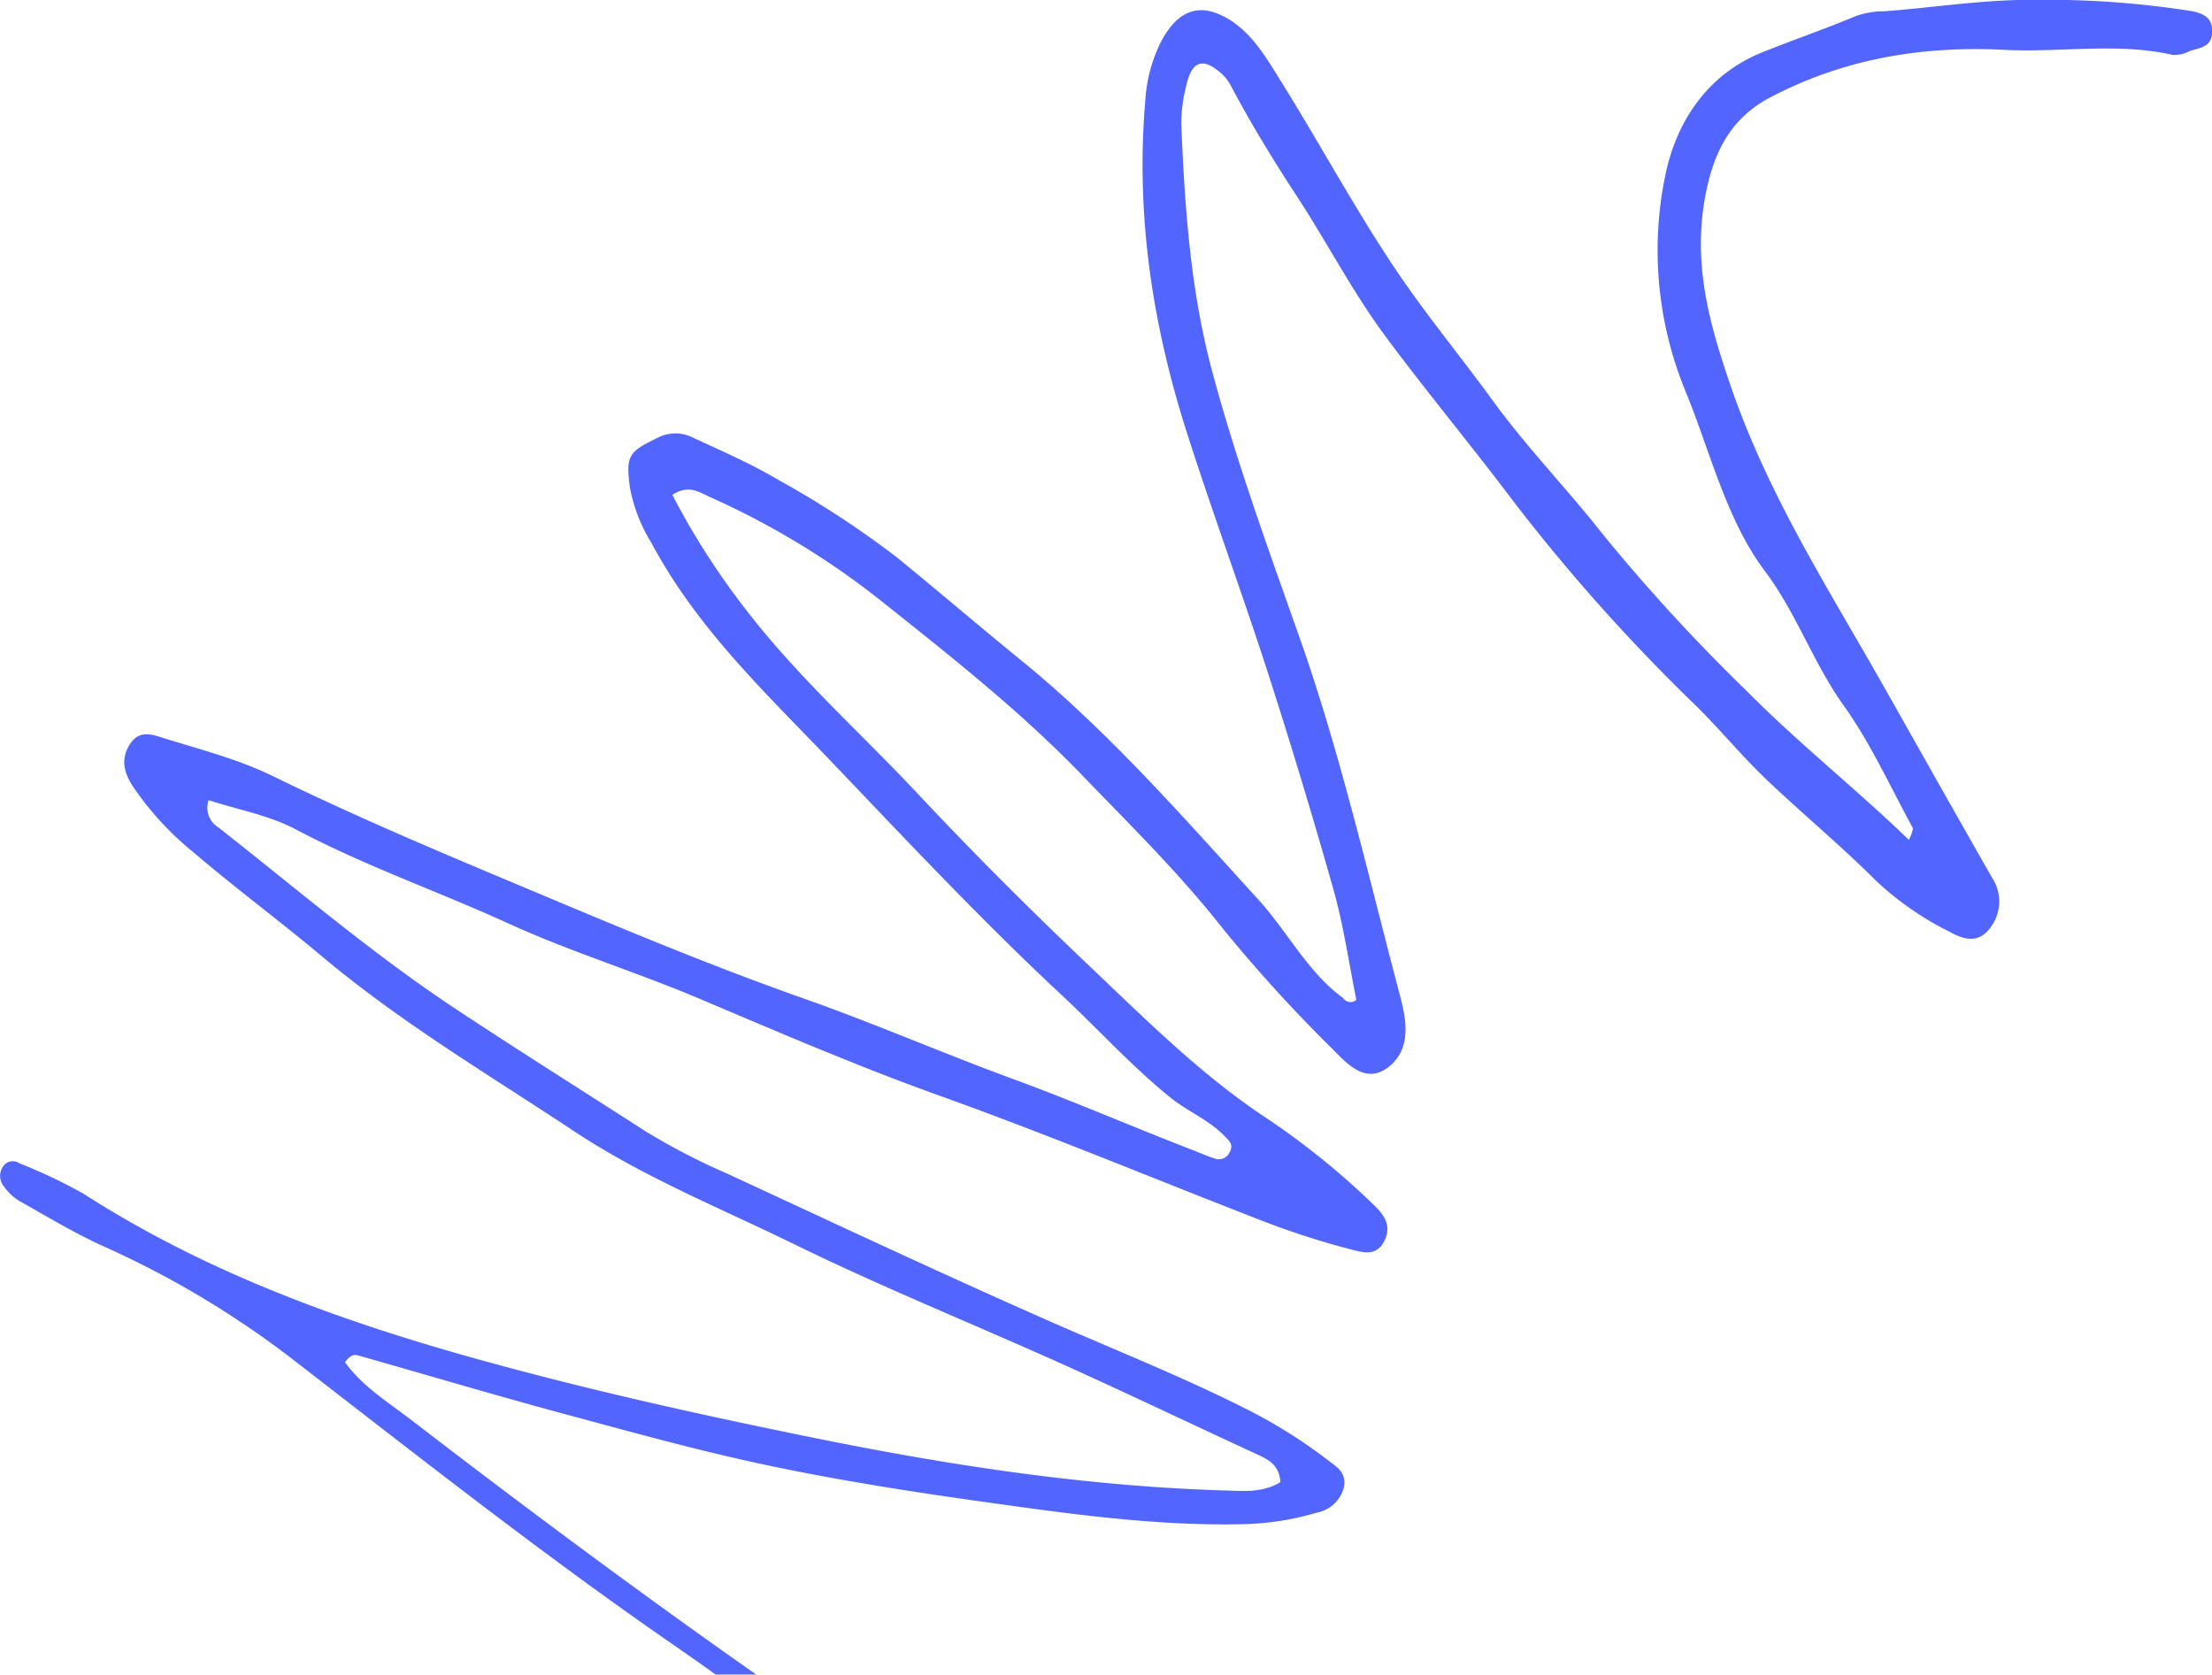
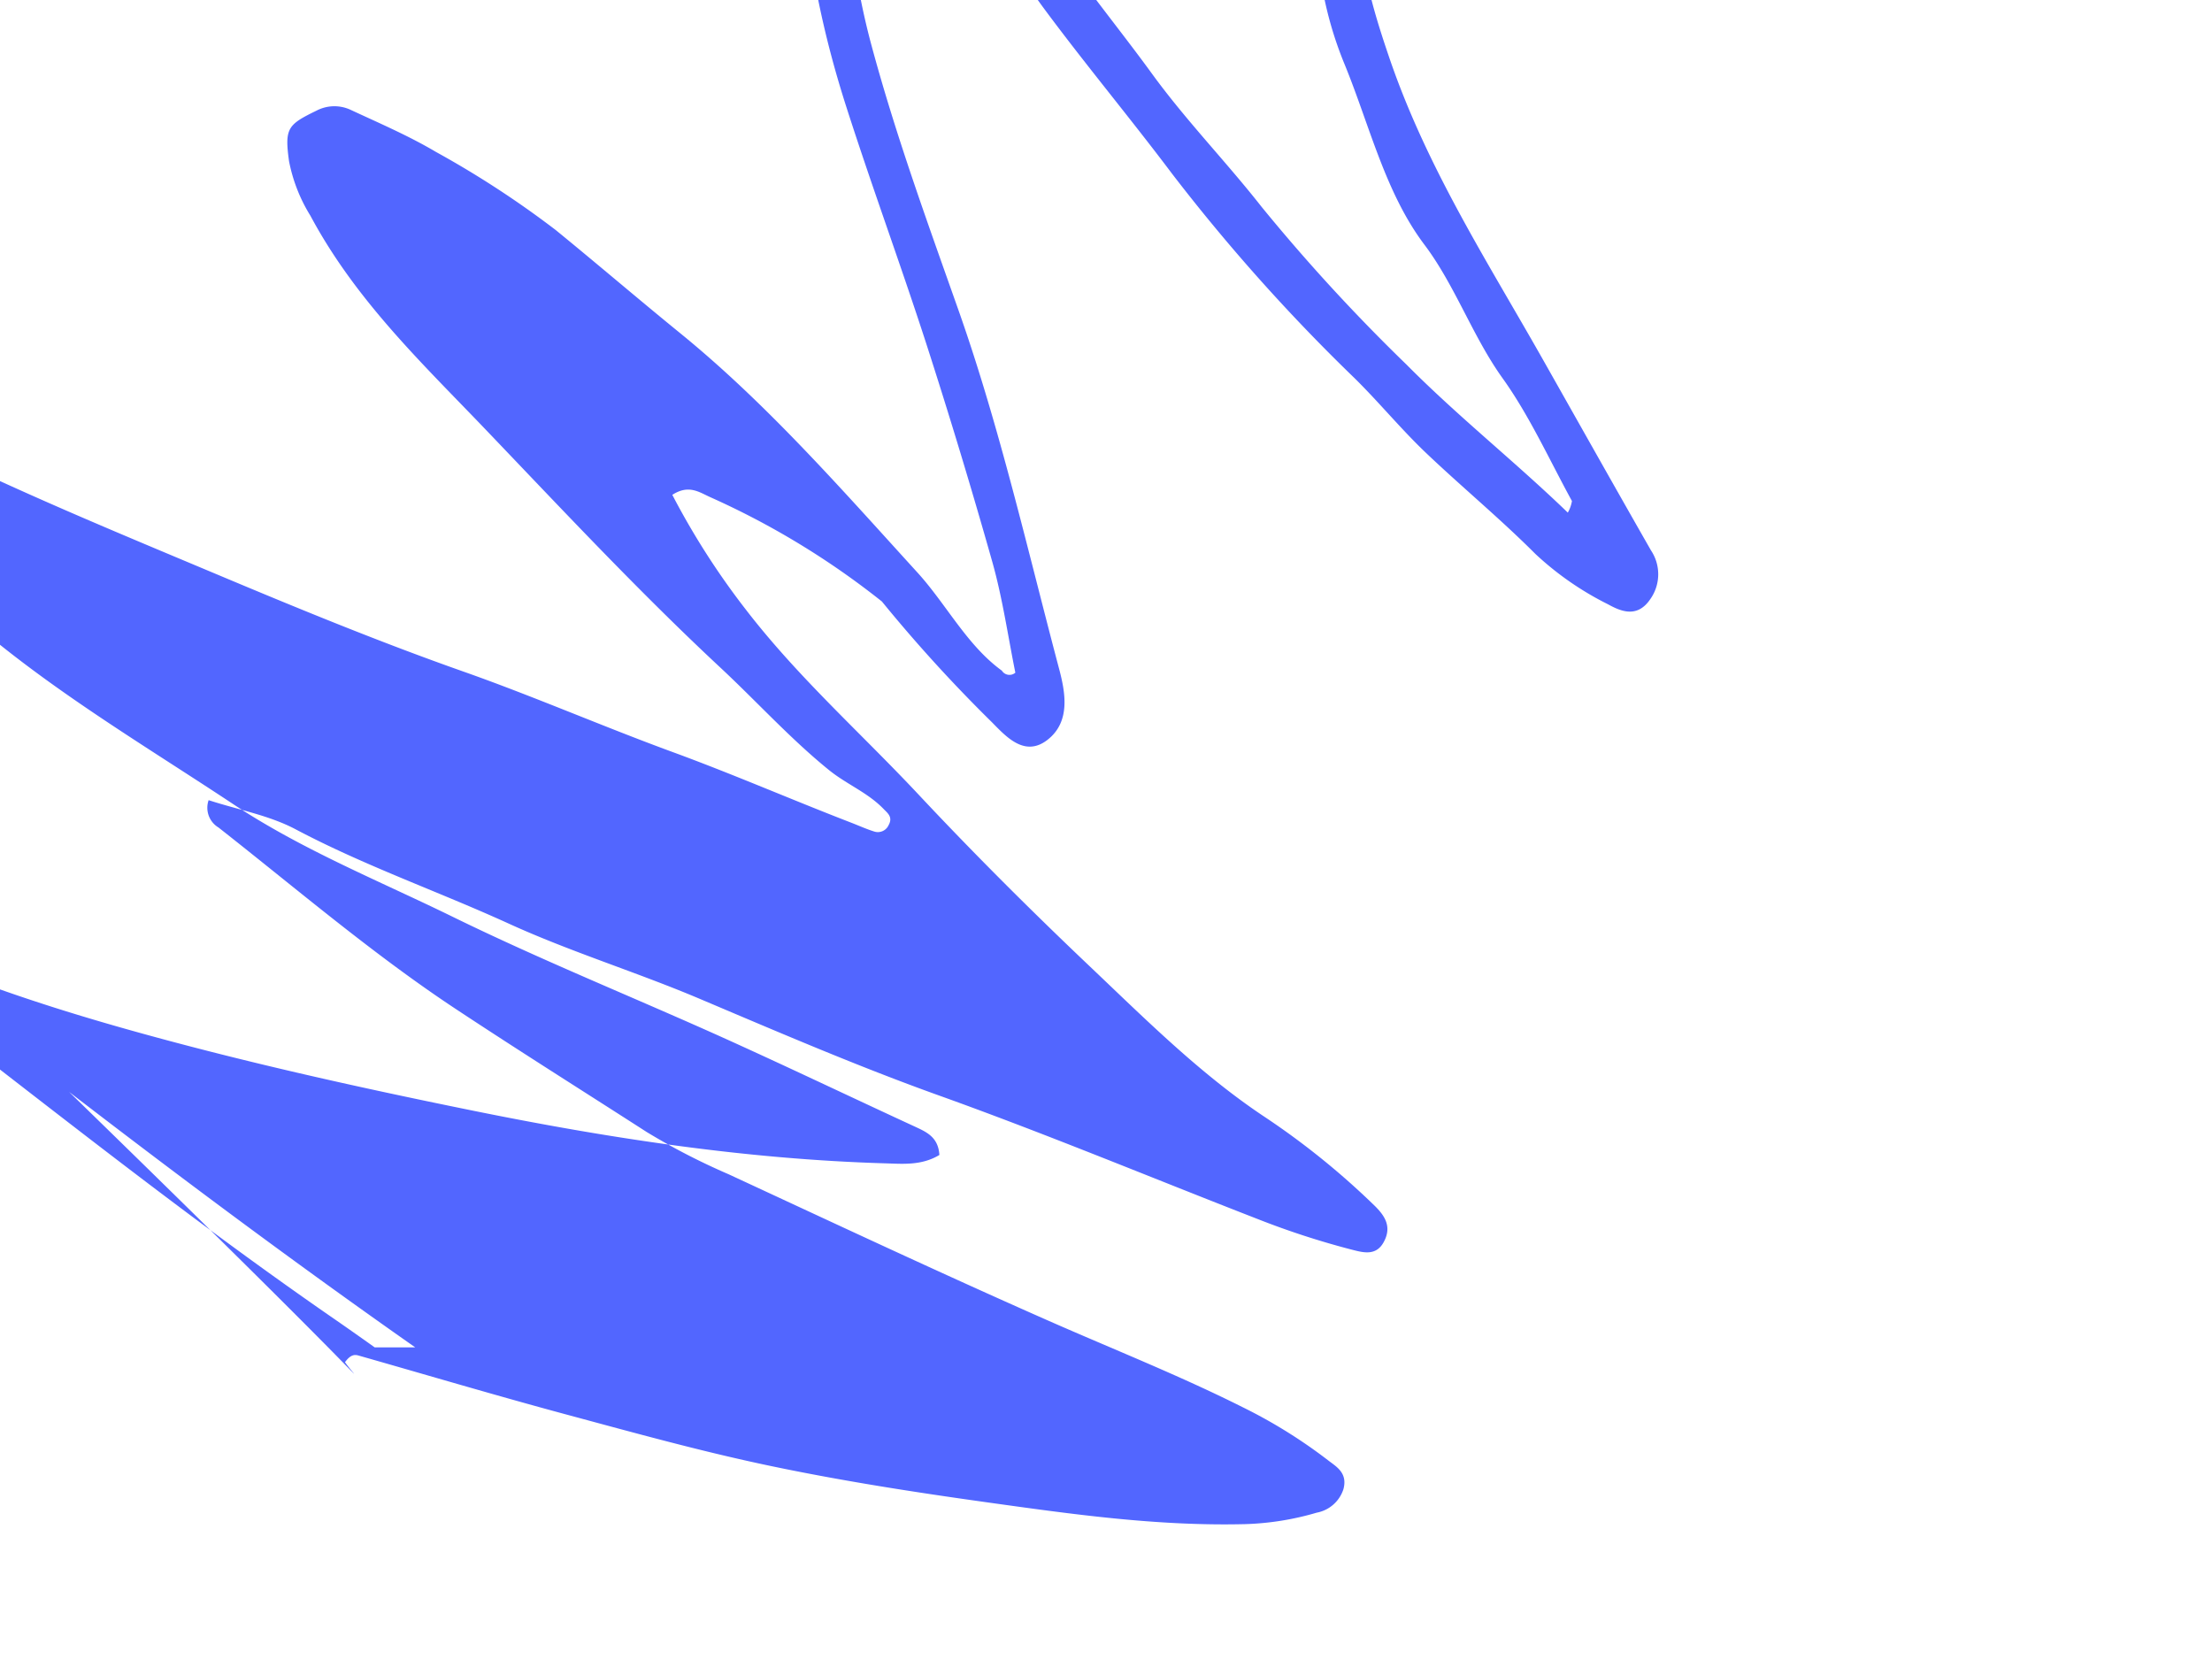
<svg xmlns="http://www.w3.org/2000/svg" width="250.97" height="190" viewBox="0 0 250.97 190">
  <defs>
    <style> .cls-1 { fill: #5266ff; fill-rule: evenodd; } </style>
  </defs>
-   <path id="_2" data-name="2" class="cls-1" d="M1652.14,504.546c0.63-.859,1.08-0.888,1.54-0.756,7.87,2.241,15.71,4.571,23.61,6.7,7.72,2.081,15.43,4.22,23.26,5.854,8.03,1.678,16.17,2.945,24.32,4.084,9.71,1.356,19.42,2.736,29.38,2.49a32.024,32.024,0,0,0,8.14-1.3,3.945,3.945,0,0,0,3.03-2.654c0.51-1.88-.81-2.565-1.77-3.312a57.71,57.71,0,0,0-9.69-6.015c-7.23-3.624-14.73-6.586-22.11-9.843-12.13-5.352-24.15-10.99-36.18-16.569a75.734,75.734,0,0,1-9.28-4.784c-7.2-4.633-14.45-9.189-21.6-13.916-9.45-6.242-18.08-13.639-27-20.643a2.611,2.611,0,0,1-1.12-3.1c3.42,1.11,6.87,1.719,9.86,3.3,7.84,4.149,16.18,7.049,24.21,10.713,7.01,3.2,14.46,5.483,21.59,8.5,9.02,3.818,18.04,7.708,27.23,11,12.16,4.357,24.08,9.323,36.11,14a92.187,92.187,0,0,0,10.82,3.513c1.23,0.312,2.66.682,3.51-.9,0.95-1.75.11-2.981-1.04-4.116a87.208,87.208,0,0,0-12.67-10.206c-7.17-4.8-13.36-10.984-19.64-16.944-6.63-6.293-13.16-12.8-19.46-19.525-6.55-6.988-13.68-13.3-19.6-21a85.874,85.874,0,0,1-8.31-12.975c1.86-1.2,3.03-.311,4.3.261a90.841,90.841,0,0,1,19.48,11.84c7.86,6.262,15.77,12.482,22.86,19.855,5.41,5.613,10.94,11.036,15.83,17.265a169.148,169.148,0,0,0,12.49,13.706c1.64,1.671,3.73,3.978,6.29,1.993,2.66-2.059,2.03-5.409,1.32-8.076-3.6-13.578-6.73-27.369-11.35-40.5-3.54-10.034-7.19-20-9.99-30.435-2.42-9.051-3.09-18.4-3.48-27.894a17.127,17.127,0,0,1,.54-4.351c0.61-2.8,1.79-3.3,3.75-1.688a5.083,5.083,0,0,1,1.27,1.487c2.27,4.318,4.79,8.43,7.42,12.457,3.47,5.283,6.43,11.036,10.15,16.053,4.7,6.344,9.75,12.388,14.49,18.688a211.1,211.1,0,0,0,20.75,23.244c2.77,2.733,5.26,5.772,8.06,8.436,4.09,3.893,8.43,7.471,12.43,11.48a34.63,34.63,0,0,0,8.24,5.715c1.45,0.8,3.32,1.607,4.8-.585a4.877,4.877,0,0,0,.08-5.526c-4.06-7.1-8.07-14.239-12.1-21.365-6.33-11.221-13.33-21.986-17.63-34.644-2.4-7.053-4.44-14.159-2.57-22.431,1.09-4.833,3.28-8.052,7.18-10.1,8.63-4.521,17.63-5.828,26.55-5.371,6.33,0.324,12.8-.852,19,0.561a3.392,3.392,0,0,0,1.89-.374c1.02-.432,2.51-0.339,2.65-2.057,0.16-1.842-1.12-2.305-2.43-2.543a105.492,105.492,0,0,0-17.5-1.261c-5.68-.073-11.46.855-17.19,1.293a9.773,9.773,0,0,0-3.31.55c-3.52,1.484-7.11,2.7-10.65,4.13-5.92,2.389-9.64,7.514-10.96,13.947a41.96,41.96,0,0,0,2.3,24.5c2.84,6.919,4.61,14.581,9.07,20.488,3.47,4.61,5.46,10.394,8.85,15.126,3.05,4.25,5.31,9.252,7.88,13.947a3.916,3.916,0,0,1-.47,1.315c-6.03-5.825-12.43-10.873-18.3-16.794a208.612,208.612,0,0,1-16.44-17.894c-4.05-5.159-8.57-9.785-12.47-15.15-3.72-5.114-7.77-9.982-11.29-15.28-4.48-6.731-8.39-13.97-12.69-20.865-1.65-2.648-3.24-5.427-5.9-7.071-3.33-2.051-5.93-1.15-7.9,2.8a17.218,17.218,0,0,0-1.63,6.317c-1.14,13.277.89,25.787,4.72,37.772,2.9,9.054,6.17,17.917,9.1,26.957q3.975,12.317,7.52,24.848c1.15,4.092,1.77,8.424,2.6,12.519a1.016,1.016,0,0,1-1.53-.229c-3.96-2.872-6.3-7.531-9.58-11.135-8.64-9.481-17.11-19.176-26.94-27.171-4.73-3.851-9.38-7.833-14.1-11.684a108.842,108.842,0,0,0-13.58-8.857c-3.13-1.854-6.48-3.285-9.77-4.818a4.374,4.374,0,0,0-3.78.125c-3.25,1.584-3.65,1.968-3.13,5.716a18.329,18.329,0,0,0,2.43,6.213c5.17,9.656,12.78,16.832,19.92,24.3,8.74,9.136,17.41,18.411,26.62,26.991,4.12,3.842,7.94,8.074,12.31,11.609,2.01,1.623,4.4,2.543,6.21,4.433,0.4,0.42,1.05.875,0.55,1.784a1.34,1.34,0,0,1-1.68.733c-0.9-.283-1.76-0.68-2.65-1.02-6.73-2.6-13.35-5.48-20.13-7.965-7.98-2.921-15.78-6.327-23.8-9.153-9.51-3.351-18.86-7.2-28.14-11.1-10.76-4.519-21.58-8.982-32.11-14.134-3.96-1.935-8.29-3.042-12.5-4.353-1.27-.394-2.83-1.016-3.92.952-0.97,1.744-.34,3.254.47,4.521a34.593,34.593,0,0,0,6.92,7.528c4.77,4.075,9.79,7.785,14.57,11.8,9.02,7.56,18.95,13.433,28.6,19.829,7.85,5.2,16.5,8.673,24.86,12.761,10.05,4.923,20.44,9.106,30.64,13.7,7.33,3.306,14.59,6.781,21.9,10.152,1.32,0.612,2.6,1.2,2.72,3.191-2.02,1.216-4.14,1.008-6.16.948-15.93-.47-31.54-2.881-46.99-6.022-13.15-2.674-26.26-5.587-39.14-9.22-15.2-4.284-30.01-9.76-43.52-18.437a59.907,59.907,0,0,0-7.28-3.456,1.314,1.314,0,0,0-1.76.269,1.892,1.892,0,0,0,.09,2.448,5.629,5.629,0,0,0,1.75,1.606c3.17,1.776,6.29,3.678,9.59,5.154a106.154,106.154,0,0,1,21.57,12.939c14.06,10.866,28.04,21.878,42.59,31.956q2.61,1.8,5.19,3.642h4.6c-13.3-9.325-26.35-19.049-39.27-28.984C1656.96,509.035,1654.13,507.29,1652.14,504.546Z" transform="translate(-1613 -350)" />
+   <path id="_2" data-name="2" class="cls-1" d="M1652.14,504.546c0.63-.859,1.08-0.888,1.54-0.756,7.87,2.241,15.71,4.571,23.61,6.7,7.72,2.081,15.43,4.22,23.26,5.854,8.03,1.678,16.17,2.945,24.32,4.084,9.71,1.356,19.42,2.736,29.38,2.49a32.024,32.024,0,0,0,8.14-1.3,3.945,3.945,0,0,0,3.03-2.654c0.51-1.88-.81-2.565-1.77-3.312a57.71,57.71,0,0,0-9.69-6.015c-7.23-3.624-14.73-6.586-22.11-9.843-12.13-5.352-24.15-10.99-36.18-16.569a75.734,75.734,0,0,1-9.28-4.784c-7.2-4.633-14.45-9.189-21.6-13.916-9.45-6.242-18.08-13.639-27-20.643a2.611,2.611,0,0,1-1.12-3.1c3.42,1.11,6.87,1.719,9.86,3.3,7.84,4.149,16.18,7.049,24.21,10.713,7.01,3.2,14.46,5.483,21.59,8.5,9.02,3.818,18.04,7.708,27.23,11,12.16,4.357,24.08,9.323,36.11,14a92.187,92.187,0,0,0,10.82,3.513c1.23,0.312,2.66.682,3.51-.9,0.95-1.75.11-2.981-1.04-4.116a87.208,87.208,0,0,0-12.67-10.206c-7.17-4.8-13.36-10.984-19.64-16.944-6.63-6.293-13.16-12.8-19.46-19.525-6.55-6.988-13.68-13.3-19.6-21a85.874,85.874,0,0,1-8.31-12.975c1.86-1.2,3.03-.311,4.3.261a90.841,90.841,0,0,1,19.48,11.84a169.148,169.148,0,0,0,12.49,13.706c1.64,1.671,3.73,3.978,6.29,1.993,2.66-2.059,2.03-5.409,1.32-8.076-3.6-13.578-6.73-27.369-11.35-40.5-3.54-10.034-7.19-20-9.99-30.435-2.42-9.051-3.09-18.4-3.48-27.894a17.127,17.127,0,0,1,.54-4.351c0.61-2.8,1.79-3.3,3.75-1.688a5.083,5.083,0,0,1,1.27,1.487c2.27,4.318,4.79,8.43,7.42,12.457,3.47,5.283,6.43,11.036,10.15,16.053,4.7,6.344,9.75,12.388,14.49,18.688a211.1,211.1,0,0,0,20.75,23.244c2.77,2.733,5.26,5.772,8.06,8.436,4.09,3.893,8.43,7.471,12.43,11.48a34.63,34.63,0,0,0,8.24,5.715c1.45,0.8,3.32,1.607,4.8-.585a4.877,4.877,0,0,0,.08-5.526c-4.06-7.1-8.07-14.239-12.1-21.365-6.33-11.221-13.33-21.986-17.63-34.644-2.4-7.053-4.44-14.159-2.57-22.431,1.09-4.833,3.28-8.052,7.18-10.1,8.63-4.521,17.63-5.828,26.55-5.371,6.33,0.324,12.8-.852,19,0.561a3.392,3.392,0,0,0,1.89-.374c1.02-.432,2.51-0.339,2.65-2.057,0.16-1.842-1.12-2.305-2.43-2.543a105.492,105.492,0,0,0-17.5-1.261c-5.68-.073-11.46.855-17.19,1.293a9.773,9.773,0,0,0-3.31.55c-3.52,1.484-7.11,2.7-10.65,4.13-5.92,2.389-9.64,7.514-10.96,13.947a41.96,41.96,0,0,0,2.3,24.5c2.84,6.919,4.61,14.581,9.07,20.488,3.47,4.61,5.46,10.394,8.85,15.126,3.05,4.25,5.31,9.252,7.88,13.947a3.916,3.916,0,0,1-.47,1.315c-6.03-5.825-12.43-10.873-18.3-16.794a208.612,208.612,0,0,1-16.44-17.894c-4.05-5.159-8.57-9.785-12.47-15.15-3.72-5.114-7.77-9.982-11.29-15.28-4.48-6.731-8.39-13.97-12.69-20.865-1.65-2.648-3.24-5.427-5.9-7.071-3.33-2.051-5.93-1.15-7.9,2.8a17.218,17.218,0,0,0-1.63,6.317c-1.14,13.277.89,25.787,4.72,37.772,2.9,9.054,6.17,17.917,9.1,26.957q3.975,12.317,7.52,24.848c1.15,4.092,1.77,8.424,2.6,12.519a1.016,1.016,0,0,1-1.53-.229c-3.96-2.872-6.3-7.531-9.58-11.135-8.64-9.481-17.11-19.176-26.94-27.171-4.73-3.851-9.38-7.833-14.1-11.684a108.842,108.842,0,0,0-13.58-8.857c-3.13-1.854-6.48-3.285-9.77-4.818a4.374,4.374,0,0,0-3.78.125c-3.25,1.584-3.65,1.968-3.13,5.716a18.329,18.329,0,0,0,2.43,6.213c5.17,9.656,12.78,16.832,19.92,24.3,8.74,9.136,17.41,18.411,26.62,26.991,4.12,3.842,7.94,8.074,12.31,11.609,2.01,1.623,4.4,2.543,6.21,4.433,0.4,0.42,1.05.875,0.55,1.784a1.34,1.34,0,0,1-1.68.733c-0.9-.283-1.76-0.68-2.65-1.02-6.73-2.6-13.35-5.48-20.13-7.965-7.98-2.921-15.78-6.327-23.8-9.153-9.51-3.351-18.86-7.2-28.14-11.1-10.76-4.519-21.58-8.982-32.11-14.134-3.96-1.935-8.29-3.042-12.5-4.353-1.27-.394-2.83-1.016-3.92.952-0.97,1.744-.34,3.254.47,4.521a34.593,34.593,0,0,0,6.92,7.528c4.77,4.075,9.79,7.785,14.57,11.8,9.02,7.56,18.95,13.433,28.6,19.829,7.85,5.2,16.5,8.673,24.86,12.761,10.05,4.923,20.44,9.106,30.64,13.7,7.33,3.306,14.59,6.781,21.9,10.152,1.32,0.612,2.6,1.2,2.72,3.191-2.02,1.216-4.14,1.008-6.16.948-15.93-.47-31.54-2.881-46.99-6.022-13.15-2.674-26.26-5.587-39.14-9.22-15.2-4.284-30.01-9.76-43.52-18.437a59.907,59.907,0,0,0-7.28-3.456,1.314,1.314,0,0,0-1.76.269,1.892,1.892,0,0,0,.09,2.448,5.629,5.629,0,0,0,1.75,1.606c3.17,1.776,6.29,3.678,9.59,5.154a106.154,106.154,0,0,1,21.57,12.939c14.06,10.866,28.04,21.878,42.59,31.956q2.61,1.8,5.19,3.642h4.6c-13.3-9.325-26.35-19.049-39.27-28.984C1656.96,509.035,1654.13,507.29,1652.14,504.546Z" transform="translate(-1613 -350)" />
</svg>